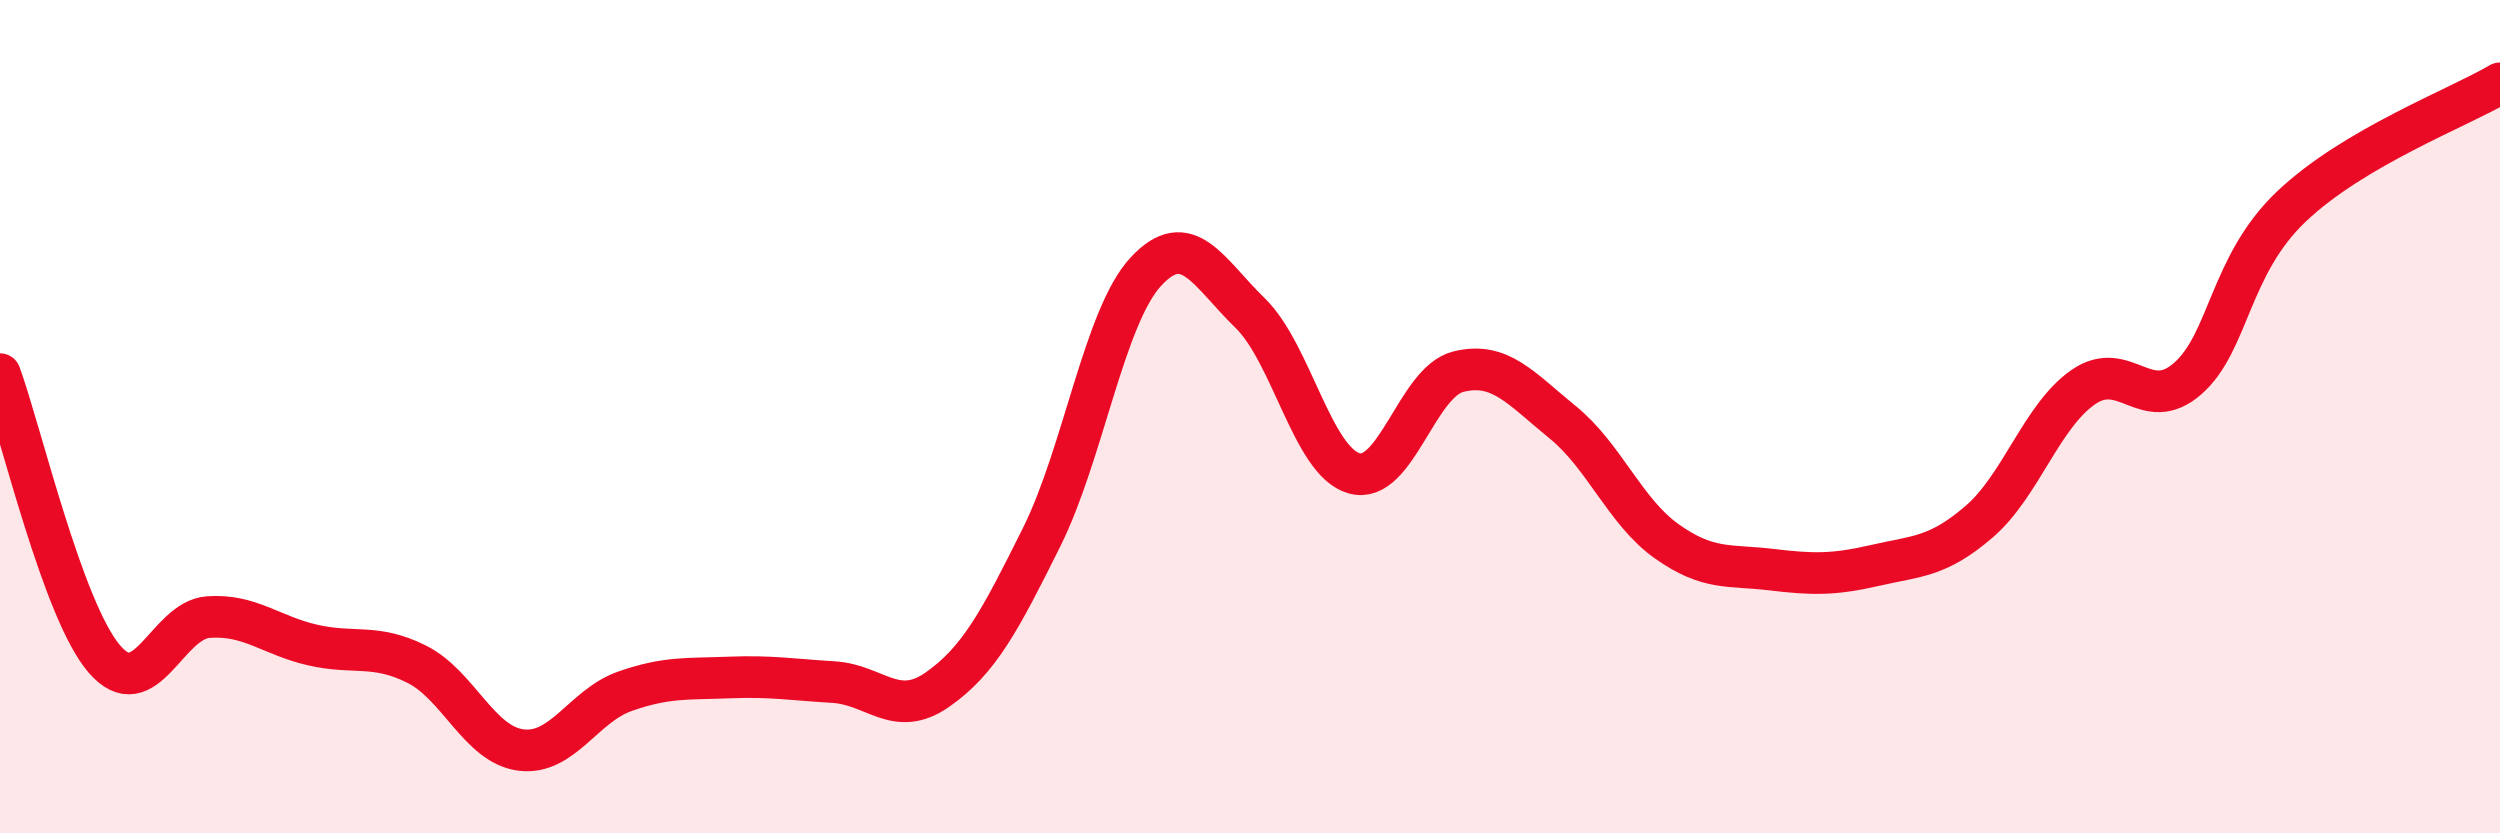
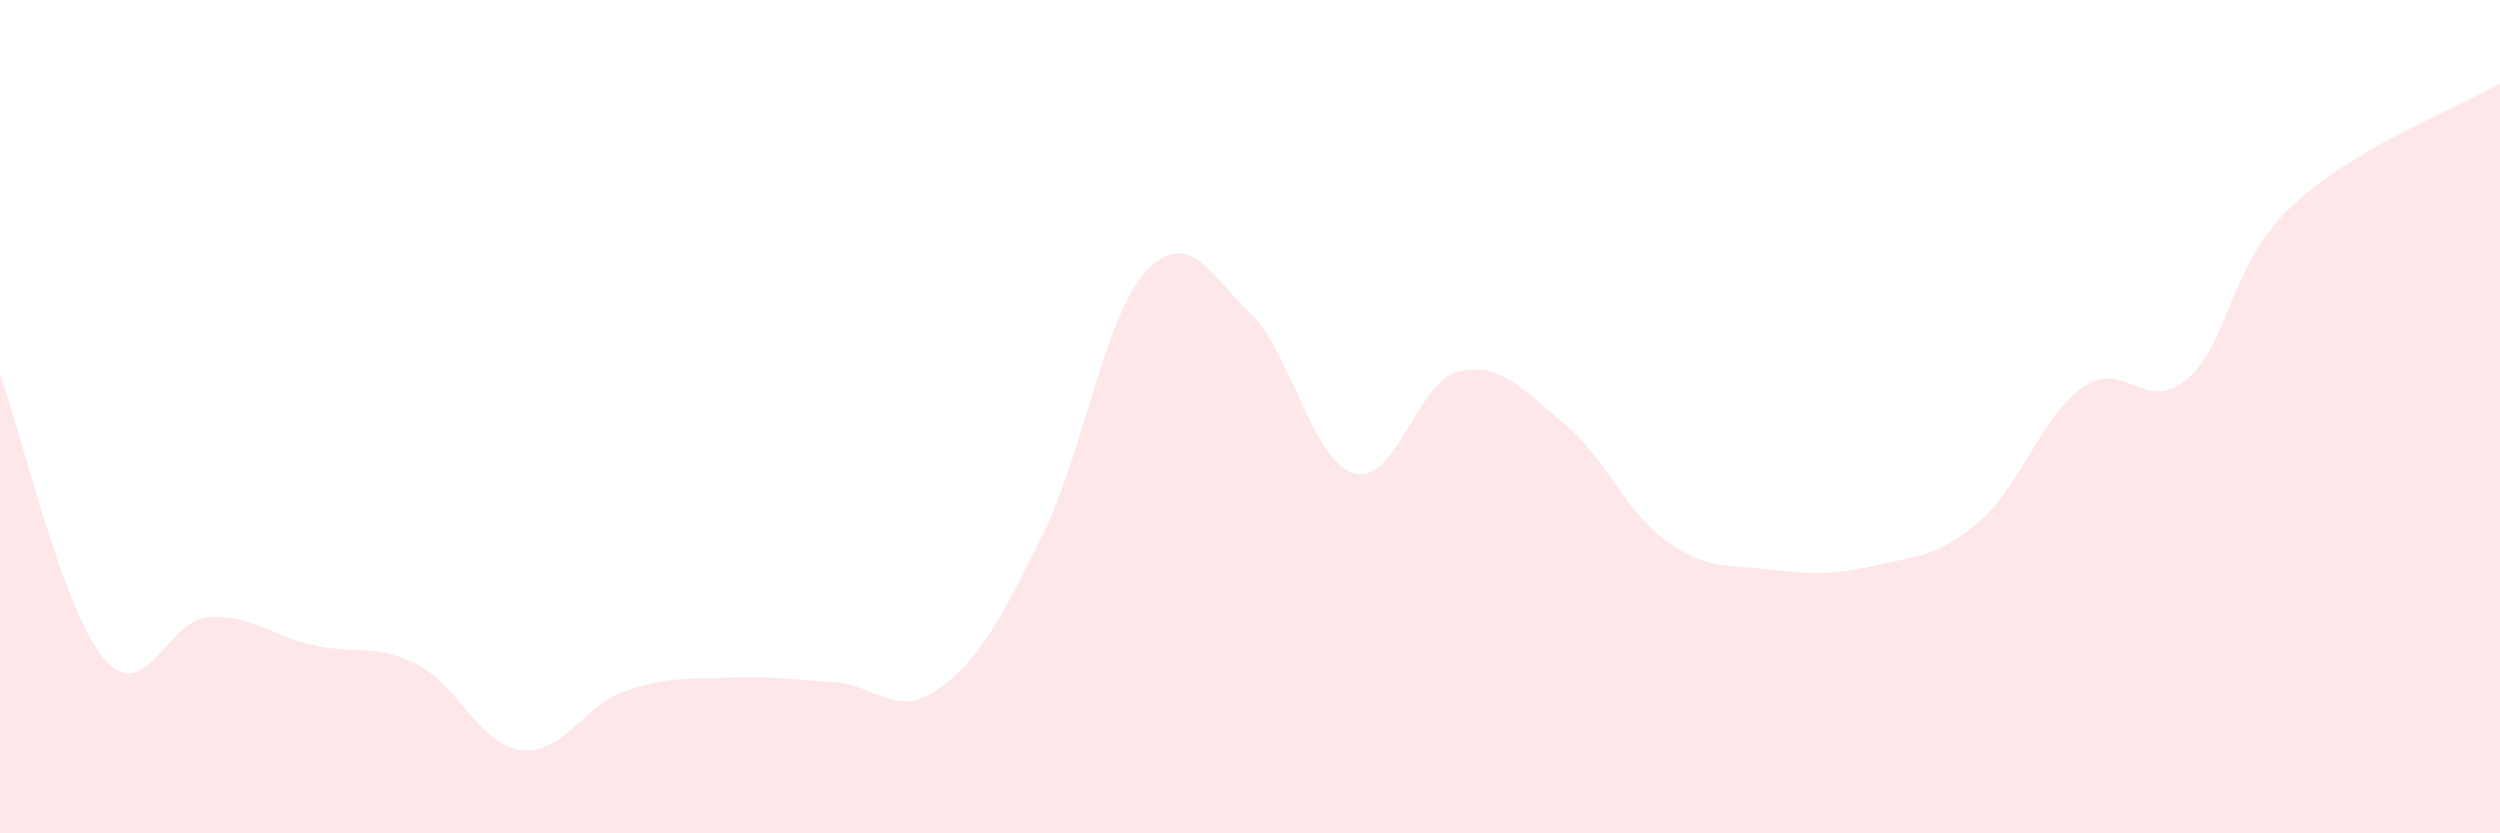
<svg xmlns="http://www.w3.org/2000/svg" width="60" height="20" viewBox="0 0 60 20">
  <path d="M 0,8.98 C 0.5,10.35 1.5,14.64 2.5,15.81 C 3.5,16.98 4,14.88 5,14.81 C 6,14.74 6.5,15.25 7.5,15.48 C 8.5,15.71 9,15.44 10,15.94 C 11,16.44 11.5,17.87 12.5,18 C 13.5,18.13 14,16.94 15,16.59 C 16,16.24 16.5,16.3 17.5,16.26 C 18.5,16.22 19,16.31 20,16.37 C 21,16.43 21.5,17.25 22.5,16.55 C 23.5,15.85 24,14.9 25,12.89 C 26,10.88 26.5,7.6 27.5,6.52 C 28.5,5.44 29,6.54 30,7.51 C 31,8.48 31.5,11.08 32.5,11.36 C 33.5,11.64 34,9.17 35,8.92 C 36,8.67 36.5,9.32 37.5,10.13 C 38.5,10.94 39,12.28 40,12.99 C 41,13.7 41.5,13.55 42.5,13.67 C 43.5,13.79 44,13.8 45,13.57 C 46,13.34 46.5,13.38 47.5,12.52 C 48.5,11.66 49,9.98 50,9.29 C 51,8.6 51.5,9.96 52.5,9.09 C 53.5,8.22 53.5,6.37 55,4.95 C 56.5,3.53 59,2.59 60,2L60 20L0 20Z" fill="#EB0A25" opacity="0.1" stroke-linecap="round" stroke-linejoin="round" />
-   <path d="M 0,8.98 C 0.5,10.35 1.5,14.64 2.5,15.81 C 3.5,16.98 4,14.88 5,14.81 C 6,14.74 6.5,15.25 7.5,15.48 C 8.5,15.71 9,15.44 10,15.94 C 11,16.44 11.5,17.87 12.5,18 C 13.5,18.13 14,16.94 15,16.59 C 16,16.24 16.5,16.3 17.5,16.26 C 18.5,16.22 19,16.31 20,16.37 C 21,16.43 21.5,17.25 22.5,16.55 C 23.5,15.85 24,14.9 25,12.89 C 26,10.88 26.5,7.6 27.5,6.52 C 28.5,5.44 29,6.54 30,7.51 C 31,8.48 31.5,11.08 32.5,11.36 C 33.5,11.64 34,9.17 35,8.92 C 36,8.67 36.5,9.32 37.5,10.13 C 38.5,10.94 39,12.28 40,12.99 C 41,13.7 41.5,13.55 42.5,13.67 C 43.5,13.79 44,13.8 45,13.57 C 46,13.34 46.5,13.38 47.5,12.52 C 48.5,11.66 49,9.98 50,9.29 C 51,8.6 51.5,9.96 52.5,9.09 C 53.5,8.22 53.5,6.37 55,4.95 C 56.5,3.53 59,2.59 60,2" stroke="#EB0A25" stroke-width="1" fill="none" stroke-linecap="round" stroke-linejoin="round" />
</svg>